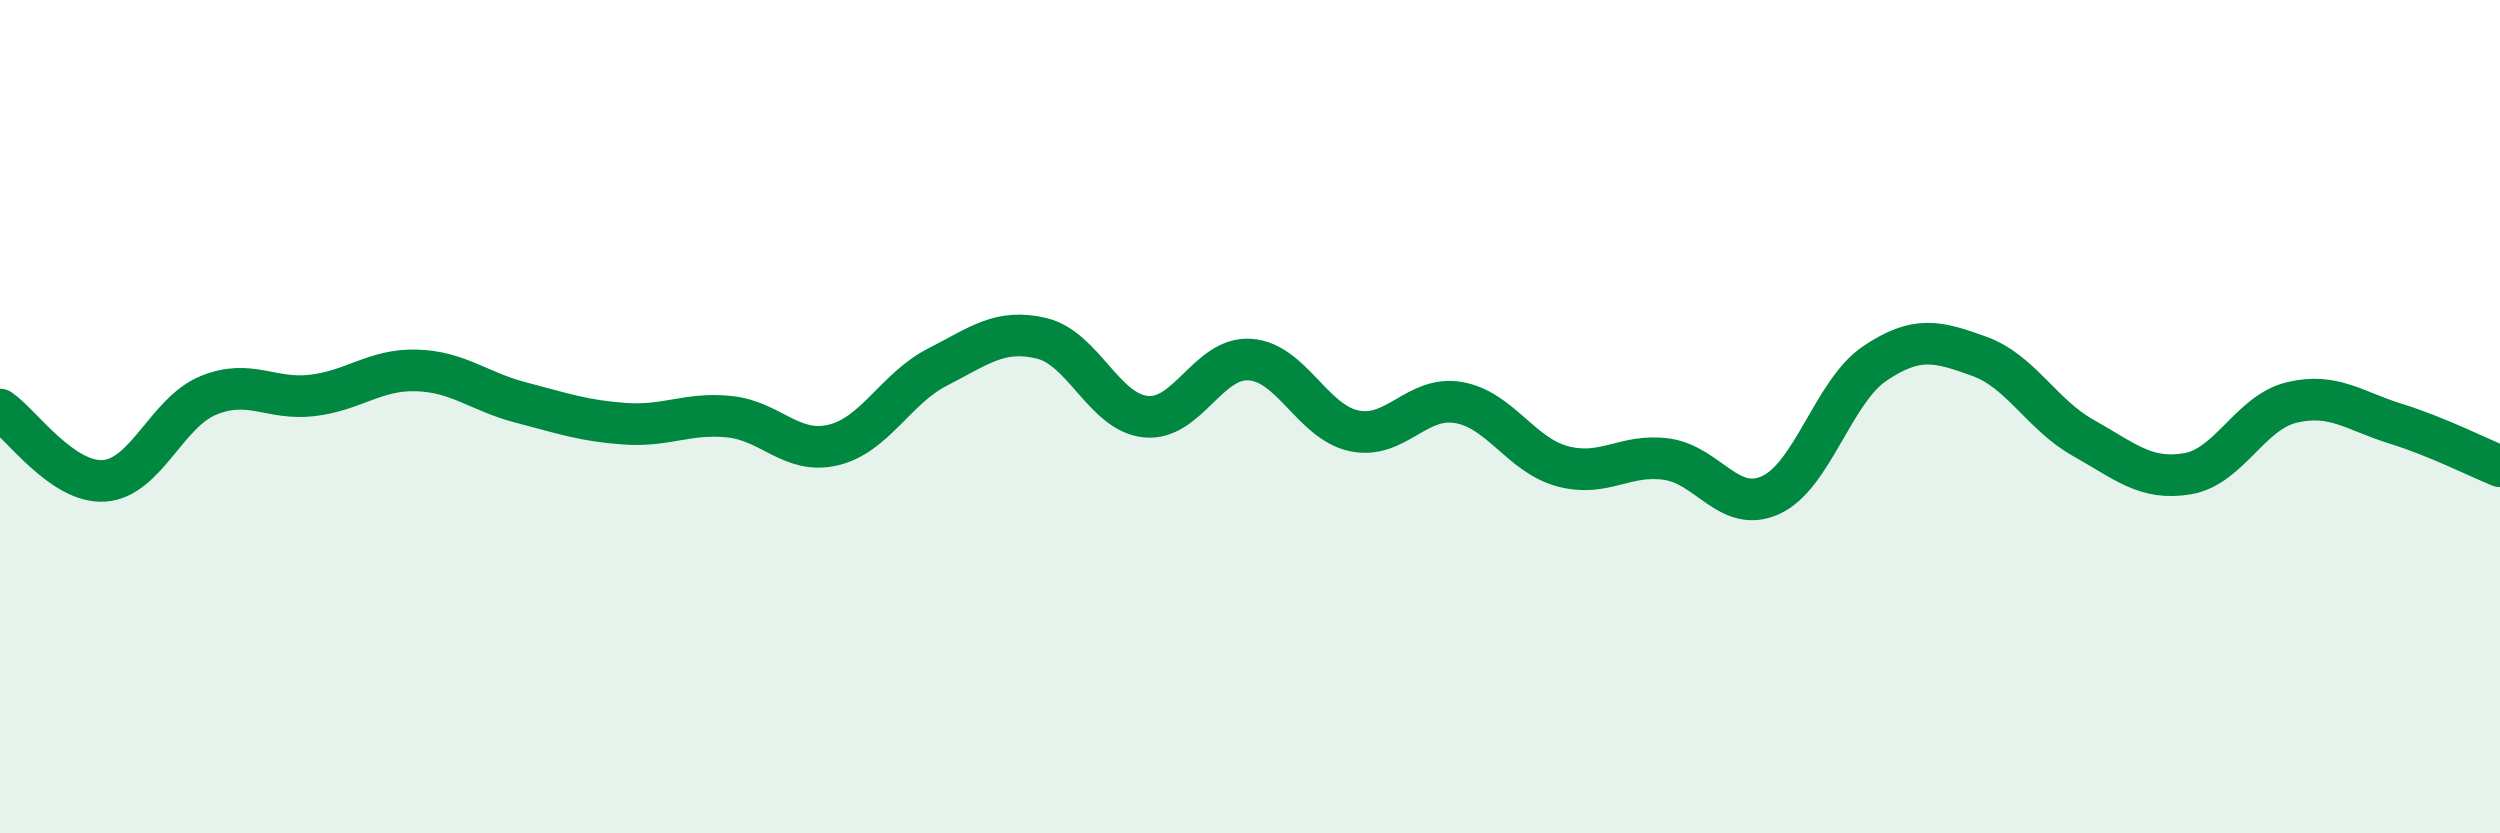
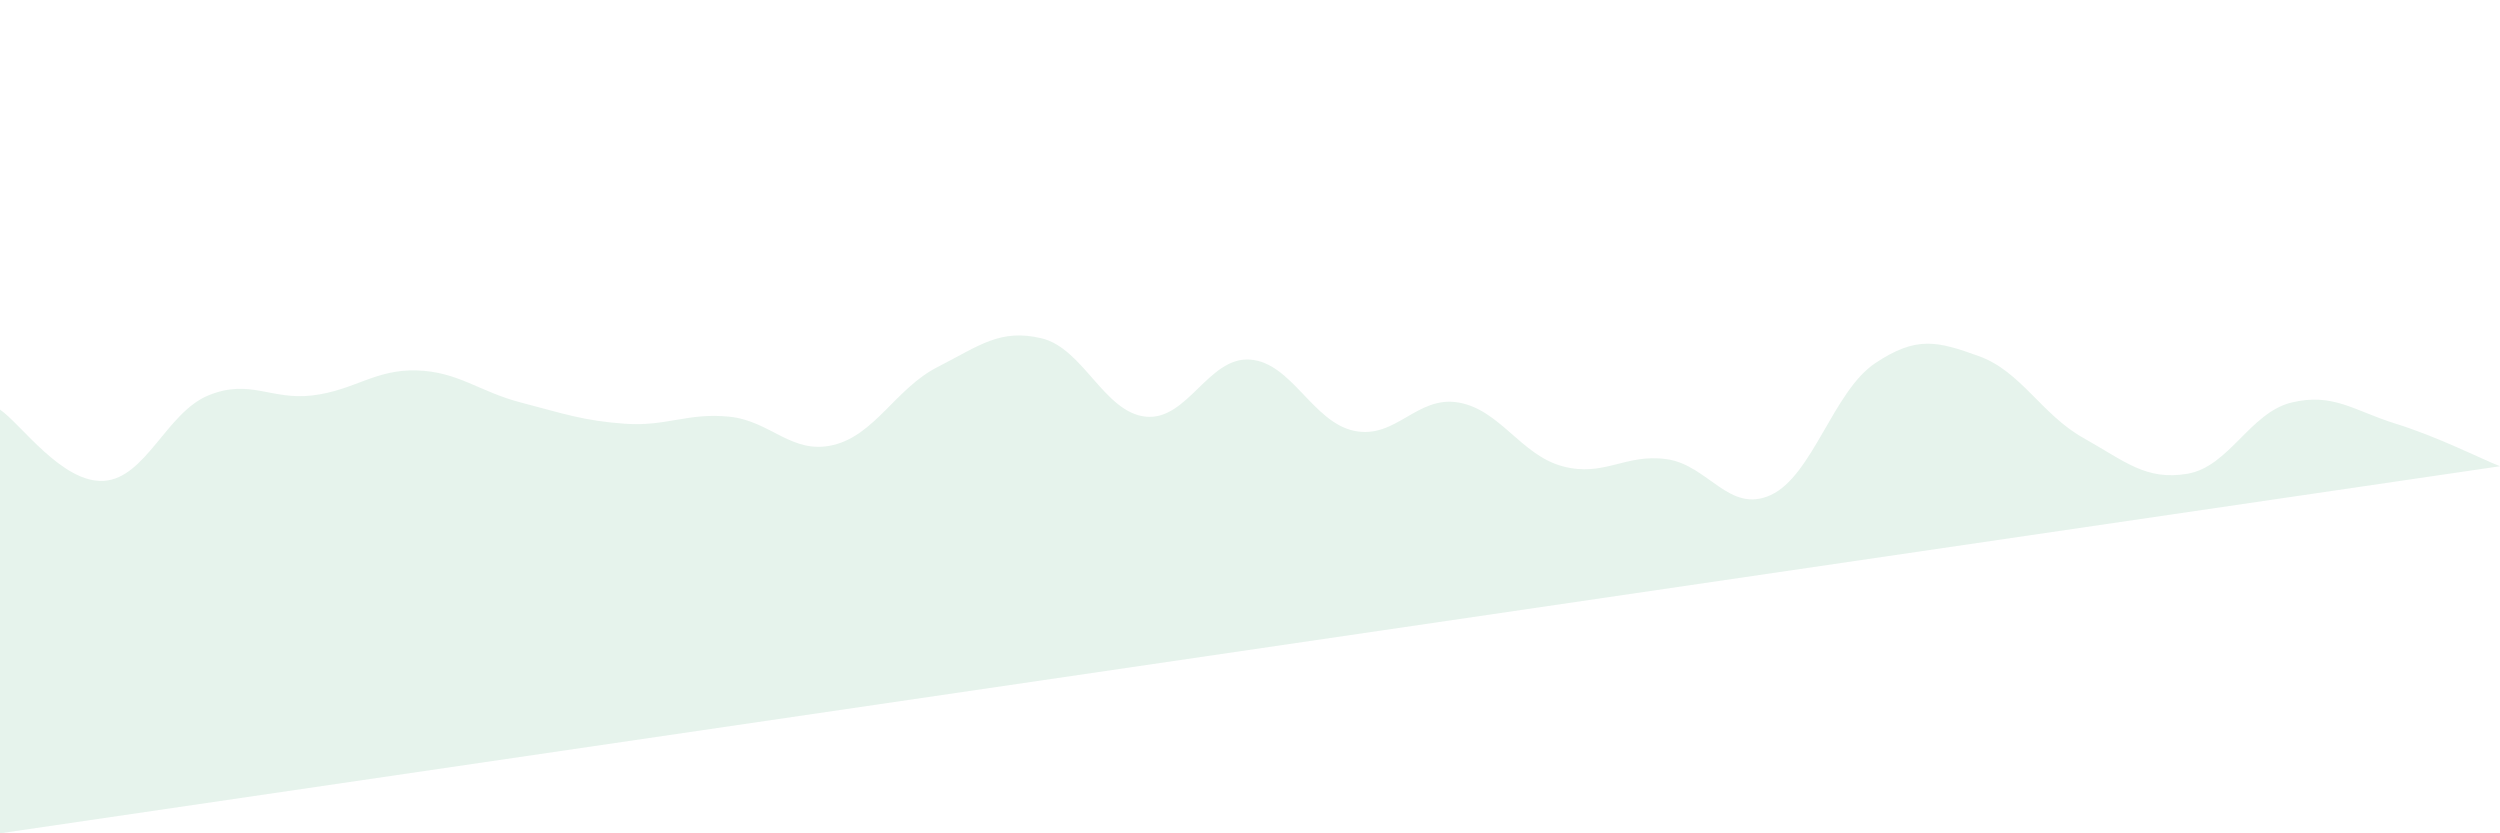
<svg xmlns="http://www.w3.org/2000/svg" width="60" height="20" viewBox="0 0 60 20">
-   <path d="M 0,9.83 C 0.5,10.17 1.5,11.61 2.5,11.54 C 3.5,11.47 4,9.9 5,9.49 C 6,9.08 6.5,9.61 7.5,9.49 C 8.5,9.37 9,8.86 10,8.89 C 11,8.92 11.5,9.4 12.5,9.66 C 13.5,9.92 14,10.1 15,10.17 C 16,10.24 16.5,9.9 17.5,10 C 18.5,10.1 19,10.92 20,10.68 C 21,10.44 21.5,9.32 22.5,8.81 C 23.5,8.3 24,7.88 25,8.12 C 26,8.36 26.5,9.9 27.5,10 C 28.5,10.1 29,8.56 30,8.63 C 31,8.7 31.5,10.13 32.5,10.34 C 33.5,10.55 34,9.49 35,9.66 C 36,9.83 36.5,10.92 37.5,11.19 C 38.5,11.46 39,10.88 40,11.02 C 41,11.16 41.5,12.34 42.5,11.88 C 43.5,11.42 44,9.39 45,8.72 C 46,8.05 46.5,8.19 47.5,8.55 C 48.5,8.91 49,9.95 50,10.51 C 51,11.07 51.5,11.54 52.5,11.37 C 53.5,11.2 54,9.9 55,9.66 C 56,9.42 56.5,9.86 57.5,10.17 C 58.5,10.48 59.5,10.99 60,11.19L60 20L0 20Z" fill="#008740" opacity="0.1" stroke-linecap="round" stroke-linejoin="round" />
-   <path d="M 0,9.83 C 0.5,10.17 1.5,11.61 2.5,11.54 C 3.5,11.47 4,9.9 5,9.49 C 6,9.08 6.5,9.61 7.5,9.49 C 8.5,9.37 9,8.86 10,8.89 C 11,8.92 11.5,9.4 12.5,9.66 C 13.5,9.92 14,10.1 15,10.17 C 16,10.24 16.5,9.9 17.5,10 C 18.5,10.1 19,10.92 20,10.68 C 21,10.44 21.5,9.32 22.5,8.81 C 23.5,8.3 24,7.88 25,8.12 C 26,8.36 26.5,9.9 27.5,10 C 28.5,10.1 29,8.56 30,8.63 C 31,8.7 31.5,10.13 32.5,10.34 C 33.5,10.55 34,9.49 35,9.66 C 36,9.83 36.5,10.92 37.5,11.19 C 38.5,11.46 39,10.88 40,11.02 C 41,11.16 41.5,12.34 42.5,11.88 C 43.5,11.42 44,9.39 45,8.72 C 46,8.05 46.5,8.19 47.5,8.55 C 48.5,8.91 49,9.95 50,10.51 C 51,11.07 51.5,11.54 52.5,11.37 C 53.5,11.2 54,9.9 55,9.66 C 56,9.42 56.5,9.86 57.5,10.17 C 58.5,10.48 59.5,10.99 60,11.19" stroke="#008740" stroke-width="1" fill="none" stroke-linecap="round" stroke-linejoin="round" />
+   <path d="M 0,9.83 C 0.5,10.17 1.5,11.61 2.5,11.54 C 3.5,11.47 4,9.9 5,9.49 C 6,9.08 6.5,9.61 7.5,9.49 C 8.5,9.37 9,8.86 10,8.89 C 11,8.92 11.5,9.4 12.5,9.66 C 13.5,9.92 14,10.1 15,10.17 C 16,10.24 16.5,9.9 17.5,10 C 18.5,10.1 19,10.92 20,10.68 C 21,10.44 21.5,9.32 22.5,8.81 C 23.5,8.3 24,7.88 25,8.12 C 26,8.36 26.5,9.9 27.5,10 C 28.5,10.1 29,8.56 30,8.63 C 31,8.7 31.5,10.13 32.5,10.34 C 33.5,10.55 34,9.49 35,9.66 C 36,9.83 36.5,10.92 37.5,11.19 C 38.5,11.46 39,10.88 40,11.02 C 41,11.16 41.5,12.34 42.5,11.88 C 43.5,11.42 44,9.39 45,8.72 C 46,8.05 46.5,8.19 47.5,8.55 C 48.5,8.91 49,9.95 50,10.51 C 51,11.07 51.5,11.54 52.5,11.37 C 53.5,11.2 54,9.9 55,9.66 C 56,9.42 56.5,9.86 57.5,10.17 C 58.5,10.48 59.5,10.99 60,11.19L0 20Z" fill="#008740" opacity="0.1" stroke-linecap="round" stroke-linejoin="round" />
</svg>